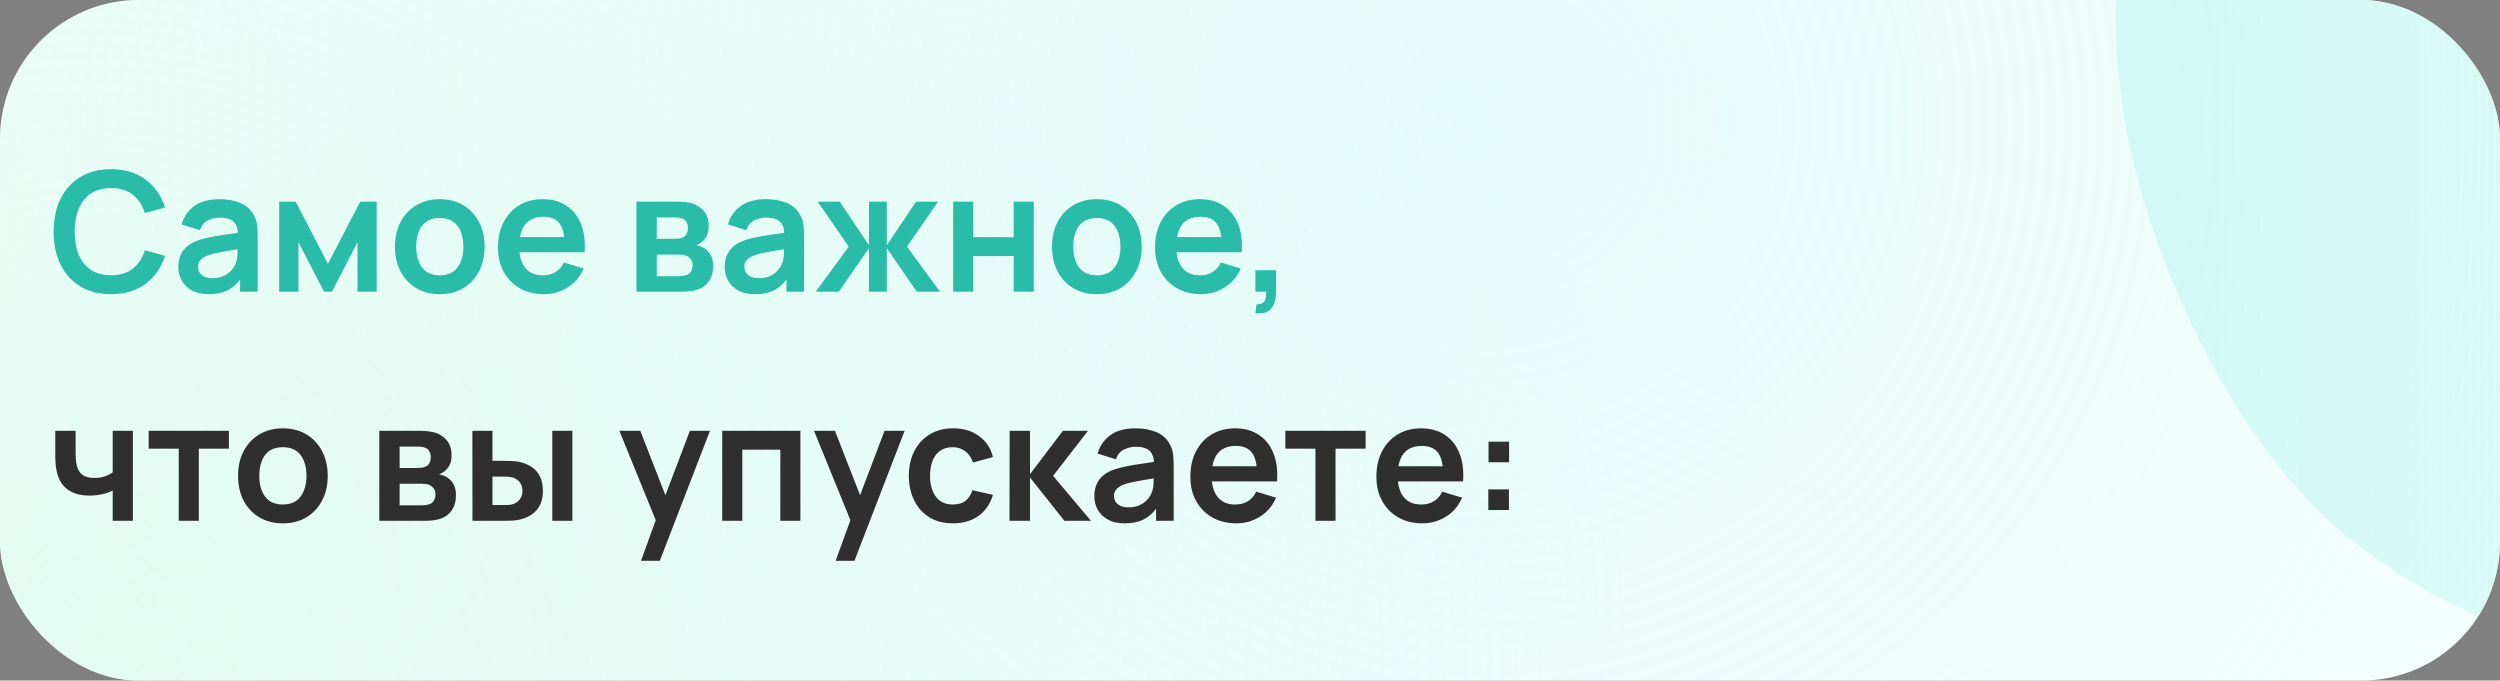
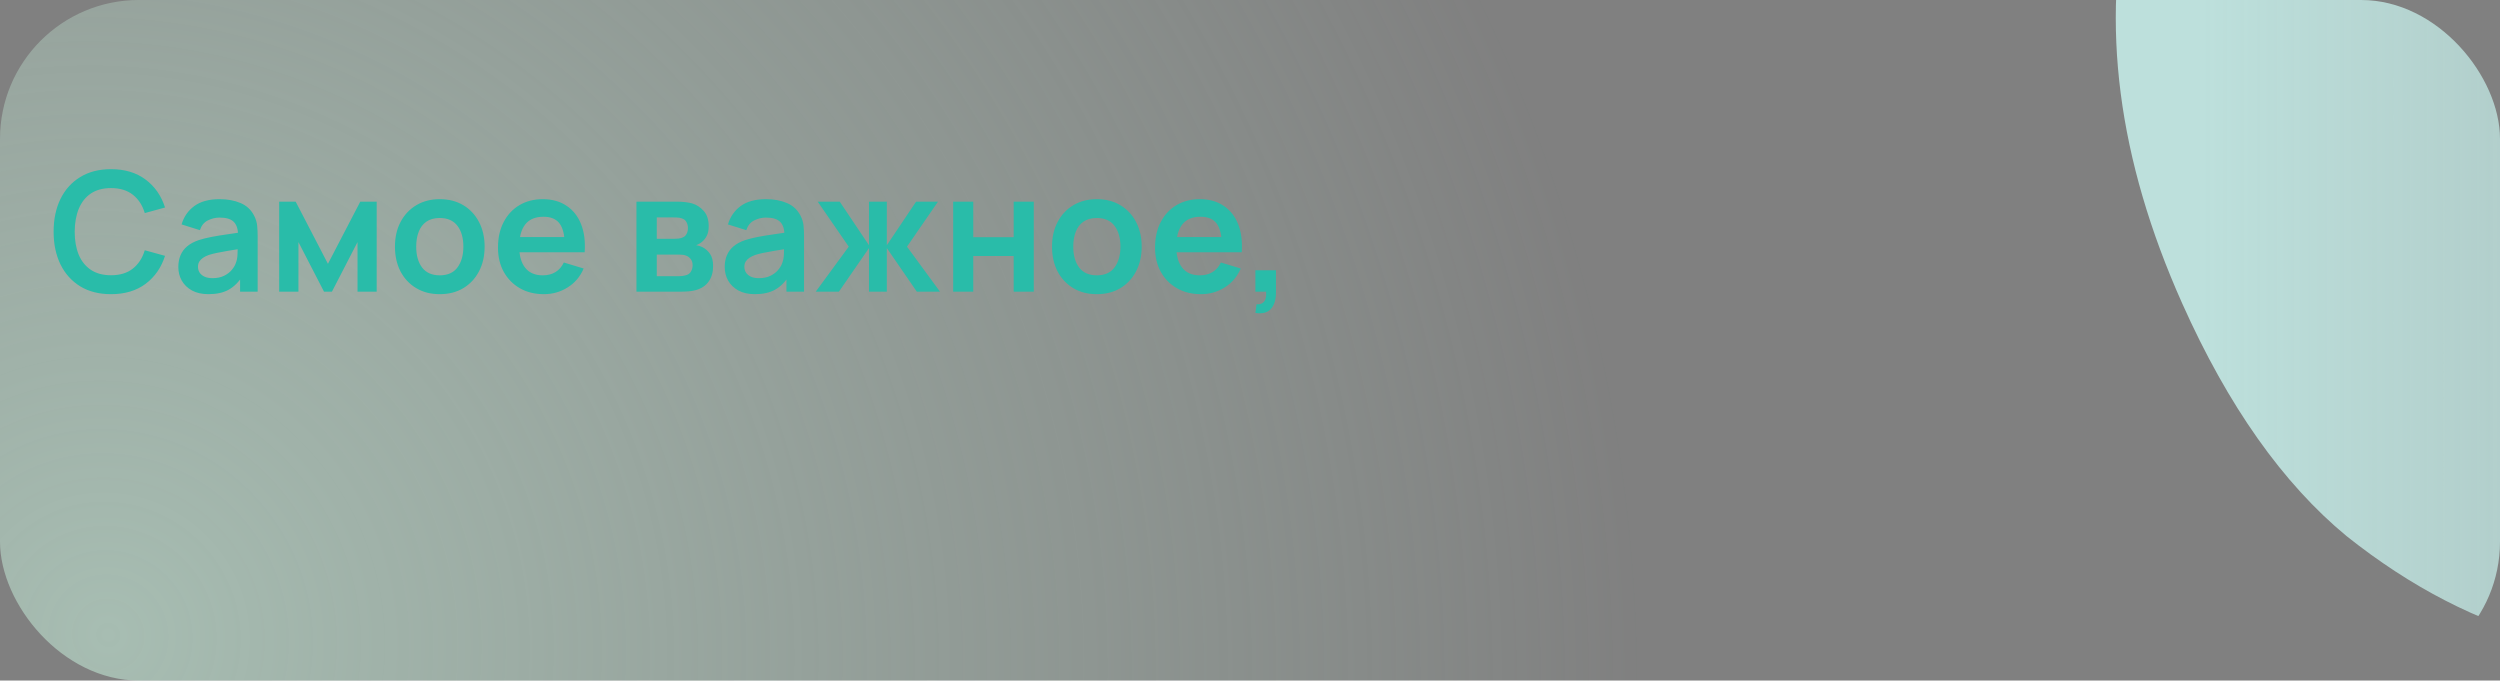
<svg xmlns="http://www.w3.org/2000/svg" width="360" height="98" viewBox="0 0 360 98" fill="none">
  <rect x="0" y="0" width="360" height="98" fill="#808080" stroke="none" />
  <g clip-path="url(#clip0_982_47)">
-     <rect width="360" height="98" rx="20" fill="white" />
    <rect width="360" height="98" rx="20" fill="url(#paint0_radial_982_47)" fill-opacity="0.5" />
-     <rect width="360" height="98" rx="20" fill="url(#paint1_radial_982_47)" fill-opacity="0.5" />
    <path d="M533.645 220.953C510.905 231.118 488.575 236.288 466.655 236.462C444.813 236.429 424.632 231.529 406.112 221.761C387.67 211.787 372.212 197.042 359.737 177.526L416.249 141.437C428.453 157.294 443.379 167.034 461.029 170.66C478.679 174.285 496.032 172.286 513.087 164.662C522.61 160.405 531.176 154.772 538.785 147.761C546.395 140.751 551.729 133.038 554.789 124.624C557.991 116.146 557.671 107.61 553.829 99.016C552.421 95.864 550.579 93.078 548.303 90.658C546.106 88.031 543.365 85.905 540.08 84.28C536.796 82.654 532.652 81.585 527.647 81.072C522.786 80.496 516.954 80.61 510.152 81.417L419.854 93.423C413.116 94.372 405.063 95.05 395.695 95.456C386.47 95.799 376.849 94.686 366.833 92.117C356.817 89.547 347.177 84.576 337.912 77.202C328.726 69.622 320.835 58.454 314.24 43.7C304.956 22.93 302.428 3.35 306.656 -15.039C310.885 -33.428 320.164 -49.864 334.494 -64.347C348.824 -78.831 366.539 -90.702 387.637 -99.961C408.943 -109.141 429.478 -113.938 449.245 -114.352C469.011 -114.767 487.518 -110.751 504.765 -102.305C521.947 -94.002 537.348 -81.294 550.967 -64.18L493.091 -25.419C486.335 -34.43 478.364 -41.007 469.179 -45.151C459.994 -49.294 450.338 -51.251 440.209 -51.02C430.223 -50.853 420.547 -48.848 411.18 -45.005C401.956 -41.225 393.934 -36.092 387.113 -29.606C380.37 -23.327 375.625 -16.393 372.878 -8.806C370.273 -1.283 370.603 6.132 373.868 13.437C376.878 20.17 381.404 24.763 387.446 27.218C393.425 29.53 400.117 30.577 407.523 30.36C414.929 30.143 422.286 29.433 429.592 28.229L489.421 19.016C498.34 17.607 508.433 16.533 519.698 15.794C530.9 14.911 542.315 15.652 553.944 18.016C565.652 20.173 576.621 25.066 586.852 32.695C597.225 40.26 605.902 51.85 612.881 67.463C620.309 84.079 623.325 100.175 621.932 115.75C620.616 131.119 615.956 145.49 607.952 158.865C599.883 172.096 589.354 184.02 576.366 194.639C563.52 205.193 549.279 213.965 533.645 220.953Z" fill="url(#paint2_linear_982_47)" fill-opacity="0.8" />
    <path d="M15.988 42.36C14.26 42.36 12.78 41.984 11.548 41.232C10.316 40.472 9.368 39.416 8.704 38.064C8.048 36.712 7.72 35.144 7.72 33.36C7.72 31.576 8.048 30.008 8.704 28.656C9.368 27.304 10.316 26.252 11.548 25.5C12.78 24.74 14.26 24.36 15.988 24.36C17.98 24.36 19.64 24.86 20.968 25.86C22.296 26.852 23.228 28.192 23.764 29.88L20.848 30.684C20.512 29.556 19.94 28.676 19.132 28.044C18.324 27.404 17.276 27.084 15.988 27.084C14.828 27.084 13.86 27.344 13.084 27.864C12.316 28.384 11.736 29.116 11.344 30.06C10.96 30.996 10.764 32.096 10.756 33.36C10.756 34.624 10.948 35.728 11.332 36.672C11.724 37.608 12.308 38.336 13.084 38.856C13.86 39.376 14.828 39.636 15.988 39.636C17.276 39.636 18.324 39.316 19.132 38.676C19.94 38.036 20.512 37.156 20.848 36.036L23.764 36.84C23.228 38.528 22.296 39.872 20.968 40.872C19.64 41.864 17.98 42.36 15.988 42.36ZM30.023 42.36C29.087 42.36 28.295 42.184 27.647 41.832C26.999 41.472 26.507 40.996 26.171 40.404C25.843 39.812 25.679 39.16 25.679 38.448C25.679 37.824 25.783 37.264 25.991 36.768C26.199 36.264 26.519 35.832 26.951 35.472C27.383 35.104 27.943 34.804 28.631 34.572C29.151 34.404 29.759 34.252 30.455 34.116C31.159 33.98 31.919 33.856 32.735 33.744C33.559 33.624 34.419 33.496 35.315 33.36L34.283 33.948C34.291 33.052 34.091 32.392 33.683 31.968C33.275 31.544 32.587 31.332 31.619 31.332C31.035 31.332 30.471 31.468 29.927 31.74C29.383 32.012 29.003 32.48 28.787 33.144L26.147 32.316C26.467 31.22 27.075 30.34 27.971 29.676C28.875 29.012 30.091 28.68 31.619 28.68C32.771 28.68 33.783 28.868 34.655 29.244C35.535 29.62 36.187 30.236 36.611 31.092C36.843 31.548 36.983 32.016 37.031 32.496C37.079 32.968 37.103 33.484 37.103 34.044V42H34.571V39.192L34.991 39.648C34.407 40.584 33.723 41.272 32.939 41.712C32.163 42.144 31.191 42.36 30.023 42.36ZM30.599 40.056C31.255 40.056 31.815 39.94 32.279 39.708C32.743 39.476 33.111 39.192 33.383 38.856C33.663 38.52 33.851 38.204 33.947 37.908C34.099 37.54 34.183 37.12 34.199 36.648C34.223 36.168 34.235 35.78 34.235 35.484L35.123 35.748C34.251 35.884 33.503 36.004 32.879 36.108C32.255 36.212 31.719 36.312 31.271 36.408C30.823 36.496 30.427 36.596 30.083 36.708C29.747 36.828 29.463 36.968 29.231 37.128C28.999 37.288 28.819 37.472 28.691 37.68C28.571 37.888 28.511 38.132 28.511 38.412C28.511 38.732 28.591 39.016 28.751 39.264C28.911 39.504 29.143 39.696 29.447 39.84C29.759 39.984 30.143 40.056 30.599 40.056ZM40.203 42V29.04H42.579L47.223 37.992L51.879 29.04H54.243V42H51.483V34.86L47.799 42H46.659L42.975 34.86V42H40.203ZM63.318 42.36C62.022 42.36 60.89 42.068 59.922 41.484C58.954 40.9 58.202 40.096 57.666 39.072C57.138 38.04 56.874 36.856 56.874 35.52C56.874 34.16 57.146 32.968 57.69 31.944C58.234 30.92 58.99 30.12 59.958 29.544C60.926 28.968 62.046 28.68 63.318 28.68C64.622 28.68 65.758 28.972 66.726 29.556C67.694 30.14 68.446 30.948 68.982 31.98C69.518 33.004 69.786 34.184 69.786 35.52C69.786 36.864 69.514 38.052 68.97 39.084C68.434 40.108 67.682 40.912 66.714 41.496C65.746 42.072 64.614 42.36 63.318 42.36ZM63.318 39.648C64.47 39.648 65.326 39.264 65.886 38.496C66.446 37.728 66.726 36.736 66.726 35.52C66.726 34.264 66.442 33.264 65.874 32.52C65.306 31.768 64.454 31.392 63.318 31.392C62.542 31.392 61.902 31.568 61.398 31.92C60.902 32.264 60.534 32.748 60.294 33.372C60.054 33.988 59.934 34.704 59.934 35.52C59.934 36.776 60.218 37.78 60.786 38.532C61.362 39.276 62.206 39.648 63.318 39.648ZM78.322 42.36C77.01 42.36 75.858 42.076 74.866 41.508C73.874 40.94 73.098 40.152 72.538 39.144C71.986 38.136 71.71 36.976 71.71 35.664C71.71 34.248 71.982 33.02 72.526 31.98C73.07 30.932 73.826 30.12 74.794 29.544C75.762 28.968 76.882 28.68 78.154 28.68C79.498 28.68 80.638 28.996 81.574 29.628C82.518 30.252 83.218 31.136 83.674 32.28C84.13 33.424 84.302 34.772 84.19 36.324H81.322V35.268C81.314 33.86 81.066 32.832 80.578 32.184C80.09 31.536 79.322 31.212 78.274 31.212C77.09 31.212 76.21 31.58 75.634 32.316C75.058 33.044 74.77 34.112 74.77 35.52C74.77 36.832 75.058 37.848 75.634 38.568C76.21 39.288 77.05 39.648 78.154 39.648C78.866 39.648 79.478 39.492 79.99 39.18C80.51 38.86 80.91 38.4 81.19 37.8L84.046 38.664C83.55 39.832 82.782 40.74 81.742 41.388C80.71 42.036 79.57 42.36 78.322 42.36ZM73.858 36.324V34.14H82.774V36.324H73.858ZM91.648 42V29.04H97.54C97.964 29.04 98.36 29.064 98.728 29.112C99.096 29.16 99.412 29.22 99.676 29.292C100.3 29.476 100.852 29.836 101.332 30.372C101.812 30.9 102.052 31.632 102.052 32.568C102.052 33.12 101.964 33.576 101.788 33.936C101.612 34.288 101.38 34.584 101.092 34.824C100.956 34.936 100.816 35.032 100.672 35.112C100.528 35.192 100.384 35.256 100.24 35.304C100.552 35.352 100.848 35.444 101.128 35.58C101.568 35.796 101.936 36.116 102.232 36.54C102.536 36.964 102.688 37.56 102.688 38.328C102.688 39.2 102.476 39.936 102.052 40.536C101.636 41.128 101.024 41.54 100.216 41.772C99.92 41.852 99.58 41.912 99.196 41.952C98.812 41.984 98.42 42 98.02 42H91.648ZM94.576 39.768H97.816C97.984 39.768 98.168 39.752 98.368 39.72C98.568 39.688 98.748 39.644 98.908 39.588C99.196 39.484 99.404 39.3 99.532 39.036C99.668 38.772 99.736 38.496 99.736 38.208C99.736 37.816 99.636 37.504 99.436 37.272C99.244 37.032 99.012 36.872 98.74 36.792C98.58 36.728 98.404 36.692 98.212 36.684C98.028 36.668 97.876 36.66 97.756 36.66H94.576V39.768ZM94.576 34.392H96.976C97.224 34.392 97.464 34.38 97.696 34.356C97.936 34.324 98.136 34.272 98.296 34.2C98.56 34.096 98.752 33.92 98.872 33.672C99 33.424 99.064 33.148 99.064 32.844C99.064 32.524 98.992 32.236 98.848 31.98C98.712 31.716 98.492 31.54 98.188 31.452C97.988 31.372 97.744 31.328 97.456 31.32C97.176 31.312 96.996 31.308 96.916 31.308H94.576V34.392ZM108.702 42.36C107.766 42.36 106.974 42.184 106.326 41.832C105.678 41.472 105.186 40.996 104.85 40.404C104.522 39.812 104.358 39.16 104.358 38.448C104.358 37.824 104.462 37.264 104.67 36.768C104.878 36.264 105.198 35.832 105.63 35.472C106.062 35.104 106.622 34.804 107.31 34.572C107.83 34.404 108.438 34.252 109.134 34.116C109.838 33.98 110.598 33.856 111.414 33.744C112.238 33.624 113.098 33.496 113.994 33.36L112.962 33.948C112.97 33.052 112.77 32.392 112.362 31.968C111.954 31.544 111.266 31.332 110.298 31.332C109.714 31.332 109.15 31.468 108.606 31.74C108.062 32.012 107.682 32.48 107.466 33.144L104.826 32.316C105.146 31.22 105.754 30.34 106.65 29.676C107.554 29.012 108.77 28.68 110.298 28.68C111.45 28.68 112.462 28.868 113.334 29.244C114.214 29.62 114.866 30.236 115.29 31.092C115.522 31.548 115.662 32.016 115.71 32.496C115.758 32.968 115.782 33.484 115.782 34.044V42H113.25V39.192L113.67 39.648C113.086 40.584 112.402 41.272 111.618 41.712C110.842 42.144 109.87 42.36 108.702 42.36ZM109.278 40.056C109.934 40.056 110.494 39.94 110.958 39.708C111.422 39.476 111.79 39.192 112.062 38.856C112.342 38.52 112.53 38.204 112.626 37.908C112.778 37.54 112.862 37.12 112.878 36.648C112.902 36.168 112.914 35.78 112.914 35.484L113.802 35.748C112.93 35.884 112.182 36.004 111.558 36.108C110.934 36.212 110.398 36.312 109.95 36.408C109.502 36.496 109.106 36.596 108.762 36.708C108.426 36.828 108.142 36.968 107.91 37.128C107.678 37.288 107.498 37.472 107.37 37.68C107.25 37.888 107.19 38.132 107.19 38.412C107.19 38.732 107.27 39.016 107.43 39.264C107.59 39.504 107.822 39.696 108.126 39.84C108.438 39.984 108.822 40.056 109.278 40.056ZM117.467 42L122.219 35.52L117.755 29.04H120.923L125.135 35.316V29.04H127.703V35.316L131.915 29.04H135.071L130.607 35.52L135.359 42H132.023L127.703 35.724V42H125.135V35.724L120.803 42H117.467ZM137.258 42V29.04H140.15V34.152H145.97V29.04H148.862V42H145.97V36.864H140.15V42H137.258ZM157.935 42.36C156.639 42.36 155.507 42.068 154.539 41.484C153.571 40.9 152.819 40.096 152.283 39.072C151.755 38.04 151.491 36.856 151.491 35.52C151.491 34.16 151.763 32.968 152.307 31.944C152.851 30.92 153.607 30.12 154.575 29.544C155.543 28.968 156.663 28.68 157.935 28.68C159.239 28.68 160.375 28.972 161.343 29.556C162.311 30.14 163.063 30.948 163.599 31.98C164.135 33.004 164.403 34.184 164.403 35.52C164.403 36.864 164.131 38.052 163.587 39.084C163.051 40.108 162.299 40.912 161.331 41.496C160.363 42.072 159.231 42.36 157.935 42.36ZM157.935 39.648C159.087 39.648 159.943 39.264 160.503 38.496C161.063 37.728 161.343 36.736 161.343 35.52C161.343 34.264 161.059 33.264 160.491 32.52C159.923 31.768 159.071 31.392 157.935 31.392C157.159 31.392 156.519 31.568 156.015 31.92C155.519 32.264 155.151 32.748 154.911 33.372C154.671 33.988 154.551 34.704 154.551 35.52C154.551 36.776 154.835 37.78 155.403 38.532C155.979 39.276 156.823 39.648 157.935 39.648ZM172.939 42.36C171.627 42.36 170.475 42.076 169.483 41.508C168.491 40.94 167.715 40.152 167.155 39.144C166.603 38.136 166.327 36.976 166.327 35.664C166.327 34.248 166.599 33.02 167.143 31.98C167.687 30.932 168.443 30.12 169.411 29.544C170.379 28.968 171.499 28.68 172.771 28.68C174.115 28.68 175.255 28.996 176.191 29.628C177.135 30.252 177.835 31.136 178.291 32.28C178.747 33.424 178.919 34.772 178.807 36.324H175.939V35.268C175.931 33.86 175.683 32.832 175.195 32.184C174.707 31.536 173.939 31.212 172.891 31.212C171.707 31.212 170.827 31.58 170.251 32.316C169.675 33.044 169.387 34.112 169.387 35.52C169.387 36.832 169.675 37.848 170.251 38.568C170.827 39.288 171.667 39.648 172.771 39.648C173.483 39.648 174.095 39.492 174.607 39.18C175.127 38.86 175.527 38.4 175.807 37.8L178.663 38.664C178.167 39.832 177.399 40.74 176.359 41.388C175.327 42.036 174.187 42.36 172.939 42.36ZM168.475 36.324V34.14H177.391V36.324H168.475ZM180.776 45.06L180.944 43.812C181.312 43.844 181.604 43.78 181.82 43.62C182.036 43.468 182.18 43.248 182.252 42.96C182.332 42.68 182.352 42.36 182.312 42H180.776V38.916H183.74V42.12C183.74 43.168 183.492 43.96 182.996 44.496C182.5 45.032 181.76 45.22 180.776 45.06Z" fill="#29BCA9" />
-     <path d="M16.228 75V70.644C15.78 70.868 15.268 71.044 14.692 71.172C14.124 71.3 13.528 71.364 12.904 71.364C11.568 71.364 10.5 71.064 9.7 70.464C8.908 69.864 8.396 68.992 8.164 67.848C8.092 67.52 8.04 67.18 8.008 66.828C7.984 66.468 7.968 66.144 7.96 65.856C7.96 65.56 7.96 65.336 7.96 65.184V62.04H10.888V65.184C10.888 65.36 10.896 65.62 10.912 65.964C10.928 66.3 10.972 66.636 11.044 66.972C11.196 67.612 11.472 68.08 11.872 68.376C12.272 68.672 12.844 68.82 13.588 68.82C14.164 68.82 14.672 68.744 15.112 68.592C15.552 68.44 15.924 68.248 16.228 68.016V62.04H19.132V75H16.228ZM25.737 75V64.608H21.405V62.04H32.961V64.608H28.629V75H25.737ZM40.724 75.36C39.428 75.36 38.296 75.068 37.328 74.484C36.36 73.9 35.608 73.096 35.072 72.072C34.544 71.04 34.28 69.856 34.28 68.52C34.28 67.16 34.552 65.968 35.096 64.944C35.64 63.92 36.396 63.12 37.364 62.544C38.332 61.968 39.452 61.68 40.724 61.68C42.028 61.68 43.164 61.972 44.132 62.556C45.1 63.14 45.852 63.948 46.388 64.98C46.924 66.004 47.192 67.184 47.192 68.52C47.192 69.864 46.92 71.052 46.376 72.084C45.84 73.108 45.088 73.912 44.12 74.496C43.152 75.072 42.02 75.36 40.724 75.36ZM40.724 72.648C41.876 72.648 42.732 72.264 43.292 71.496C43.852 70.728 44.132 69.736 44.132 68.52C44.132 67.264 43.848 66.264 43.28 65.52C42.712 64.768 41.86 64.392 40.724 64.392C39.948 64.392 39.308 64.568 38.804 64.92C38.308 65.264 37.94 65.748 37.7 66.372C37.46 66.988 37.34 67.704 37.34 68.52C37.34 69.776 37.624 70.78 38.192 71.532C38.768 72.276 39.612 72.648 40.724 72.648ZM54.617 75V62.04H60.509C60.933 62.04 61.329 62.064 61.697 62.112C62.065 62.16 62.381 62.22 62.645 62.292C63.269 62.476 63.821 62.836 64.301 63.372C64.781 63.9 65.021 64.632 65.021 65.568C65.021 66.12 64.933 66.576 64.757 66.936C64.581 67.288 64.349 67.584 64.061 67.824C63.925 67.936 63.785 68.032 63.641 68.112C63.497 68.192 63.353 68.256 63.209 68.304C63.521 68.352 63.817 68.444 64.097 68.58C64.537 68.796 64.905 69.116 65.201 69.54C65.505 69.964 65.657 70.56 65.657 71.328C65.657 72.2 65.445 72.936 65.021 73.536C64.605 74.128 63.993 74.54 63.185 74.772C62.889 74.852 62.549 74.912 62.165 74.952C61.781 74.984 61.389 75 60.989 75H54.617ZM57.545 72.768H60.785C60.953 72.768 61.137 72.752 61.337 72.72C61.537 72.688 61.717 72.644 61.877 72.588C62.165 72.484 62.373 72.3 62.501 72.036C62.637 71.772 62.705 71.496 62.705 71.208C62.705 70.816 62.605 70.504 62.405 70.272C62.213 70.032 61.981 69.872 61.709 69.792C61.549 69.728 61.373 69.692 61.181 69.684C60.997 69.668 60.845 69.66 60.725 69.66H57.545V72.768ZM57.545 67.392H59.945C60.193 67.392 60.433 67.38 60.665 67.356C60.905 67.324 61.105 67.272 61.265 67.2C61.529 67.096 61.721 66.92 61.841 66.672C61.969 66.424 62.033 66.148 62.033 65.844C62.033 65.524 61.961 65.236 61.817 64.98C61.681 64.716 61.461 64.54 61.157 64.452C60.957 64.372 60.713 64.328 60.425 64.32C60.145 64.312 59.965 64.308 59.885 64.308H57.545V67.392ZM68.035 75L68.023 62.04H70.915V66.36H72.367C72.727 66.36 73.131 66.368 73.579 66.384C74.035 66.4 74.415 66.436 74.719 66.492C75.447 66.652 76.067 66.908 76.579 67.26C77.099 67.612 77.495 68.072 77.767 68.64C78.039 69.208 78.175 69.892 78.175 70.692C78.175 71.836 77.879 72.752 77.287 73.44C76.695 74.12 75.867 74.584 74.803 74.832C74.491 74.904 74.103 74.952 73.639 74.976C73.175 74.992 72.763 75 72.403 75H68.035ZM70.915 72.732H72.655C72.831 72.732 73.027 72.724 73.243 72.708C73.459 72.692 73.663 72.656 73.855 72.6C74.215 72.504 74.535 72.288 74.815 71.952C75.095 71.608 75.235 71.188 75.235 70.692C75.235 70.172 75.095 69.744 74.815 69.408C74.535 69.072 74.191 68.852 73.783 68.748C73.591 68.7 73.395 68.668 73.195 68.652C73.003 68.636 72.823 68.628 72.655 68.628H70.915V72.732ZM79.531 75V62.04H82.423V75H79.531ZM92.298 80.76L94.794 73.908L94.842 75.924L89.19 62.04H92.202L96.21 72.312H95.442L99.342 62.04H102.234L95.01 80.76H92.298ZM104 75V62.04H115.256V75H112.364V64.752H106.892V75H104ZM120.329 80.76L122.825 73.908L122.873 75.924L117.221 62.04H120.233L124.241 72.312H123.473L127.373 62.04H130.265L123.041 80.76H120.329ZM137.214 75.36C135.878 75.36 134.738 75.064 133.794 74.472C132.85 73.872 132.126 73.056 131.622 72.024C131.126 70.992 130.874 69.824 130.866 68.52C130.874 67.192 131.134 66.016 131.646 64.992C132.166 63.96 132.902 63.152 133.854 62.568C134.806 61.976 135.938 61.68 137.25 61.68C138.722 61.68 139.966 62.052 140.982 62.796C142.006 63.532 142.674 64.54 142.986 65.82L140.106 66.6C139.882 65.904 139.51 65.364 138.99 64.98C138.47 64.588 137.878 64.392 137.214 64.392C136.462 64.392 135.842 64.572 135.354 64.932C134.866 65.284 134.506 65.772 134.274 66.396C134.042 67.02 133.926 67.728 133.926 68.52C133.926 69.752 134.202 70.748 134.754 71.508C135.306 72.268 136.126 72.648 137.214 72.648C137.982 72.648 138.586 72.472 139.026 72.12C139.474 71.768 139.81 71.26 140.034 70.596L142.986 71.256C142.586 72.576 141.886 73.592 140.886 74.304C139.886 75.008 138.662 75.36 137.214 75.36ZM145.367 75L145.391 62.04H148.319V68.28L153.059 62.04H156.671L151.643 68.52L157.103 75H153.275L148.319 68.76V75H145.367ZM161.929 75.36C160.993 75.36 160.201 75.184 159.553 74.832C158.905 74.472 158.413 73.996 158.077 73.404C157.749 72.812 157.585 72.16 157.585 71.448C157.585 70.824 157.689 70.264 157.897 69.768C158.105 69.264 158.425 68.832 158.857 68.472C159.289 68.104 159.849 67.804 160.537 67.572C161.057 67.404 161.665 67.252 162.361 67.116C163.065 66.98 163.825 66.856 164.641 66.744C165.465 66.624 166.325 66.496 167.221 66.36L166.189 66.948C166.197 66.052 165.997 65.392 165.589 64.968C165.181 64.544 164.493 64.332 163.525 64.332C162.941 64.332 162.377 64.468 161.833 64.74C161.289 65.012 160.909 65.48 160.693 66.144L158.053 65.316C158.373 64.22 158.981 63.34 159.877 62.676C160.781 62.012 161.997 61.68 163.525 61.68C164.677 61.68 165.689 61.868 166.561 62.244C167.441 62.62 168.093 63.236 168.517 64.092C168.749 64.548 168.889 65.016 168.937 65.496C168.985 65.968 169.009 66.484 169.009 67.044V75H166.477V72.192L166.897 72.648C166.313 73.584 165.629 74.272 164.845 74.712C164.069 75.144 163.097 75.36 161.929 75.36ZM162.505 73.056C163.161 73.056 163.721 72.94 164.185 72.708C164.649 72.476 165.017 72.192 165.289 71.856C165.569 71.52 165.757 71.204 165.853 70.908C166.005 70.54 166.089 70.12 166.105 69.648C166.129 69.168 166.141 68.78 166.141 68.484L167.029 68.748C166.157 68.884 165.409 69.004 164.785 69.108C164.161 69.212 163.625 69.312 163.177 69.408C162.729 69.496 162.333 69.596 161.989 69.708C161.653 69.828 161.369 69.968 161.137 70.128C160.905 70.288 160.725 70.472 160.597 70.68C160.477 70.888 160.417 71.132 160.417 71.412C160.417 71.732 160.497 72.016 160.657 72.264C160.817 72.504 161.049 72.696 161.353 72.84C161.665 72.984 162.049 73.056 162.505 73.056ZM178.025 75.36C176.713 75.36 175.561 75.076 174.569 74.508C173.577 73.94 172.801 73.152 172.241 72.144C171.689 71.136 171.413 69.976 171.413 68.664C171.413 67.248 171.685 66.02 172.229 64.98C172.773 63.932 173.529 63.12 174.497 62.544C175.465 61.968 176.585 61.68 177.857 61.68C179.201 61.68 180.341 61.996 181.277 62.628C182.221 63.252 182.921 64.136 183.377 65.28C183.833 66.424 184.005 67.772 183.893 69.324H181.025V68.268C181.017 66.86 180.769 65.832 180.281 65.184C179.793 64.536 179.025 64.212 177.977 64.212C176.793 64.212 175.913 64.58 175.337 65.316C174.761 66.044 174.473 67.112 174.473 68.52C174.473 69.832 174.761 70.848 175.337 71.568C175.913 72.288 176.753 72.648 177.857 72.648C178.569 72.648 179.181 72.492 179.693 72.18C180.213 71.86 180.613 71.4 180.893 70.8L183.749 71.664C183.253 72.832 182.485 73.74 181.445 74.388C180.413 75.036 179.273 75.36 178.025 75.36ZM173.561 69.324V67.14H182.477V69.324H173.561ZM189.424 75V64.608H185.092V62.04H196.648V64.608H192.316V75H189.424ZM204.814 75.36C203.502 75.36 202.35 75.076 201.358 74.508C200.366 73.94 199.59 73.152 199.03 72.144C198.478 71.136 198.202 69.976 198.202 68.664C198.202 67.248 198.474 66.02 199.018 64.98C199.562 63.932 200.318 63.12 201.286 62.544C202.254 61.968 203.374 61.68 204.646 61.68C205.99 61.68 207.13 61.996 208.066 62.628C209.01 63.252 209.71 64.136 210.166 65.28C210.622 66.424 210.794 67.772 210.682 69.324H207.814V68.268C207.806 66.86 207.558 65.832 207.07 65.184C206.582 64.536 205.814 64.212 204.766 64.212C203.582 64.212 202.702 64.58 202.126 65.316C201.55 66.044 201.262 67.112 201.262 68.52C201.262 69.832 201.55 70.848 202.126 71.568C202.702 72.288 203.542 72.648 204.646 72.648C205.358 72.648 205.97 72.492 206.482 72.18C207.002 71.86 207.402 71.4 207.682 70.8L210.538 71.664C210.042 72.832 209.274 73.74 208.234 74.388C207.202 75.036 206.062 75.36 204.814 75.36ZM200.35 69.324V67.14H209.266V69.324H200.35ZM214.32 73.44V70.476H217.284V73.44H214.32ZM214.344 66.564V63.6H217.308V66.564H214.344Z" fill="#2F2F2F" />
  </g>
  <defs>
    <radialGradient id="paint0_radial_982_47" cx="0" cy="0" r="1" gradientUnits="userSpaceOnUse" gradientTransform="translate(17.28 91.172) rotate(-33.304) scale(216.518 222.354)">
      <stop stop-color="#CEFAE4" />
      <stop offset="1" stop-color="#CEFAE4" stop-opacity="0" />
    </radialGradient>
    <radialGradient id="paint1_radial_982_47" cx="0" cy="0" r="1" gradientUnits="userSpaceOnUse" gradientTransform="translate(214.08 17.27) rotate(10.759) scale(301.215 300.437)">
      <stop stop-color="#CCF8F4" />
      <stop offset="1" stop-color="#CCF8F4" stop-opacity="0" />
    </radialGradient>
    <linearGradient id="paint2_linear_982_47" x1="316.5" y1="52.5" x2="561" y2="52.5" gradientUnits="userSpaceOnUse">
      <stop stop-color="#CCF8F3" />
      <stop offset="1" stop-color="#CCF8F3" stop-opacity="0" />
    </linearGradient>
    <clipPath id="clip0_982_47">
      <rect width="360" height="98" rx="20" fill="white" />
    </clipPath>
  </defs>
</svg>